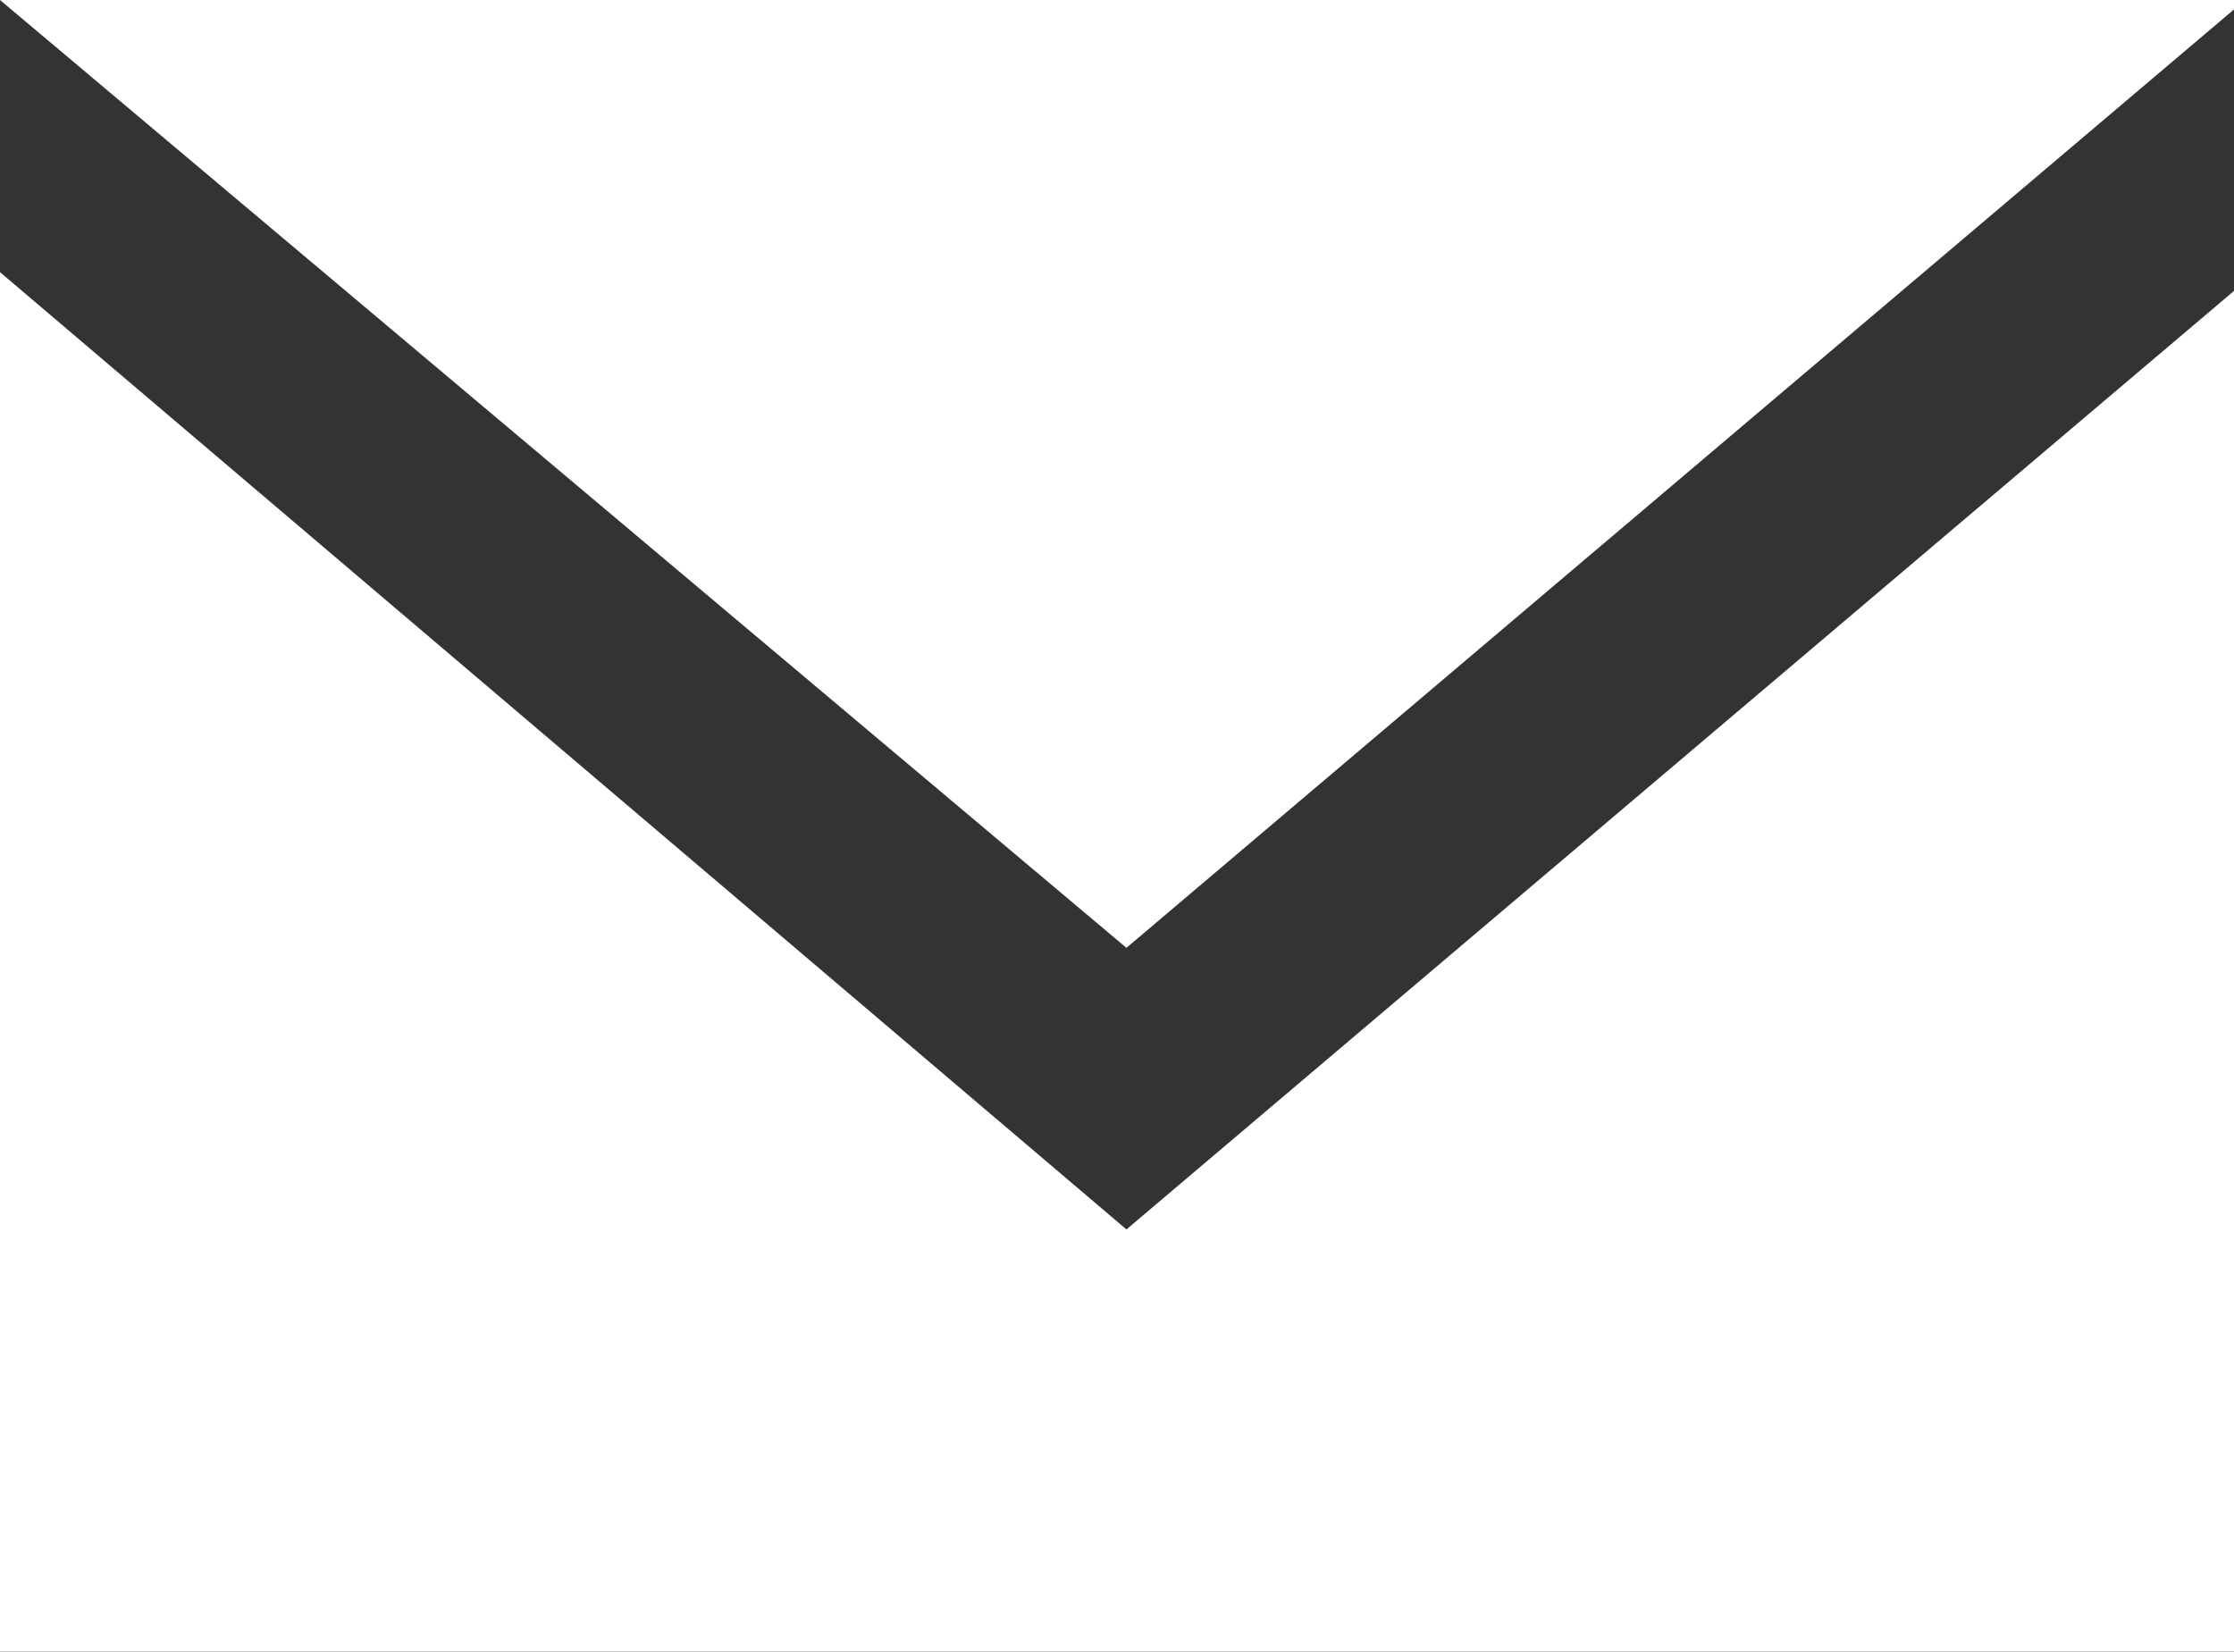
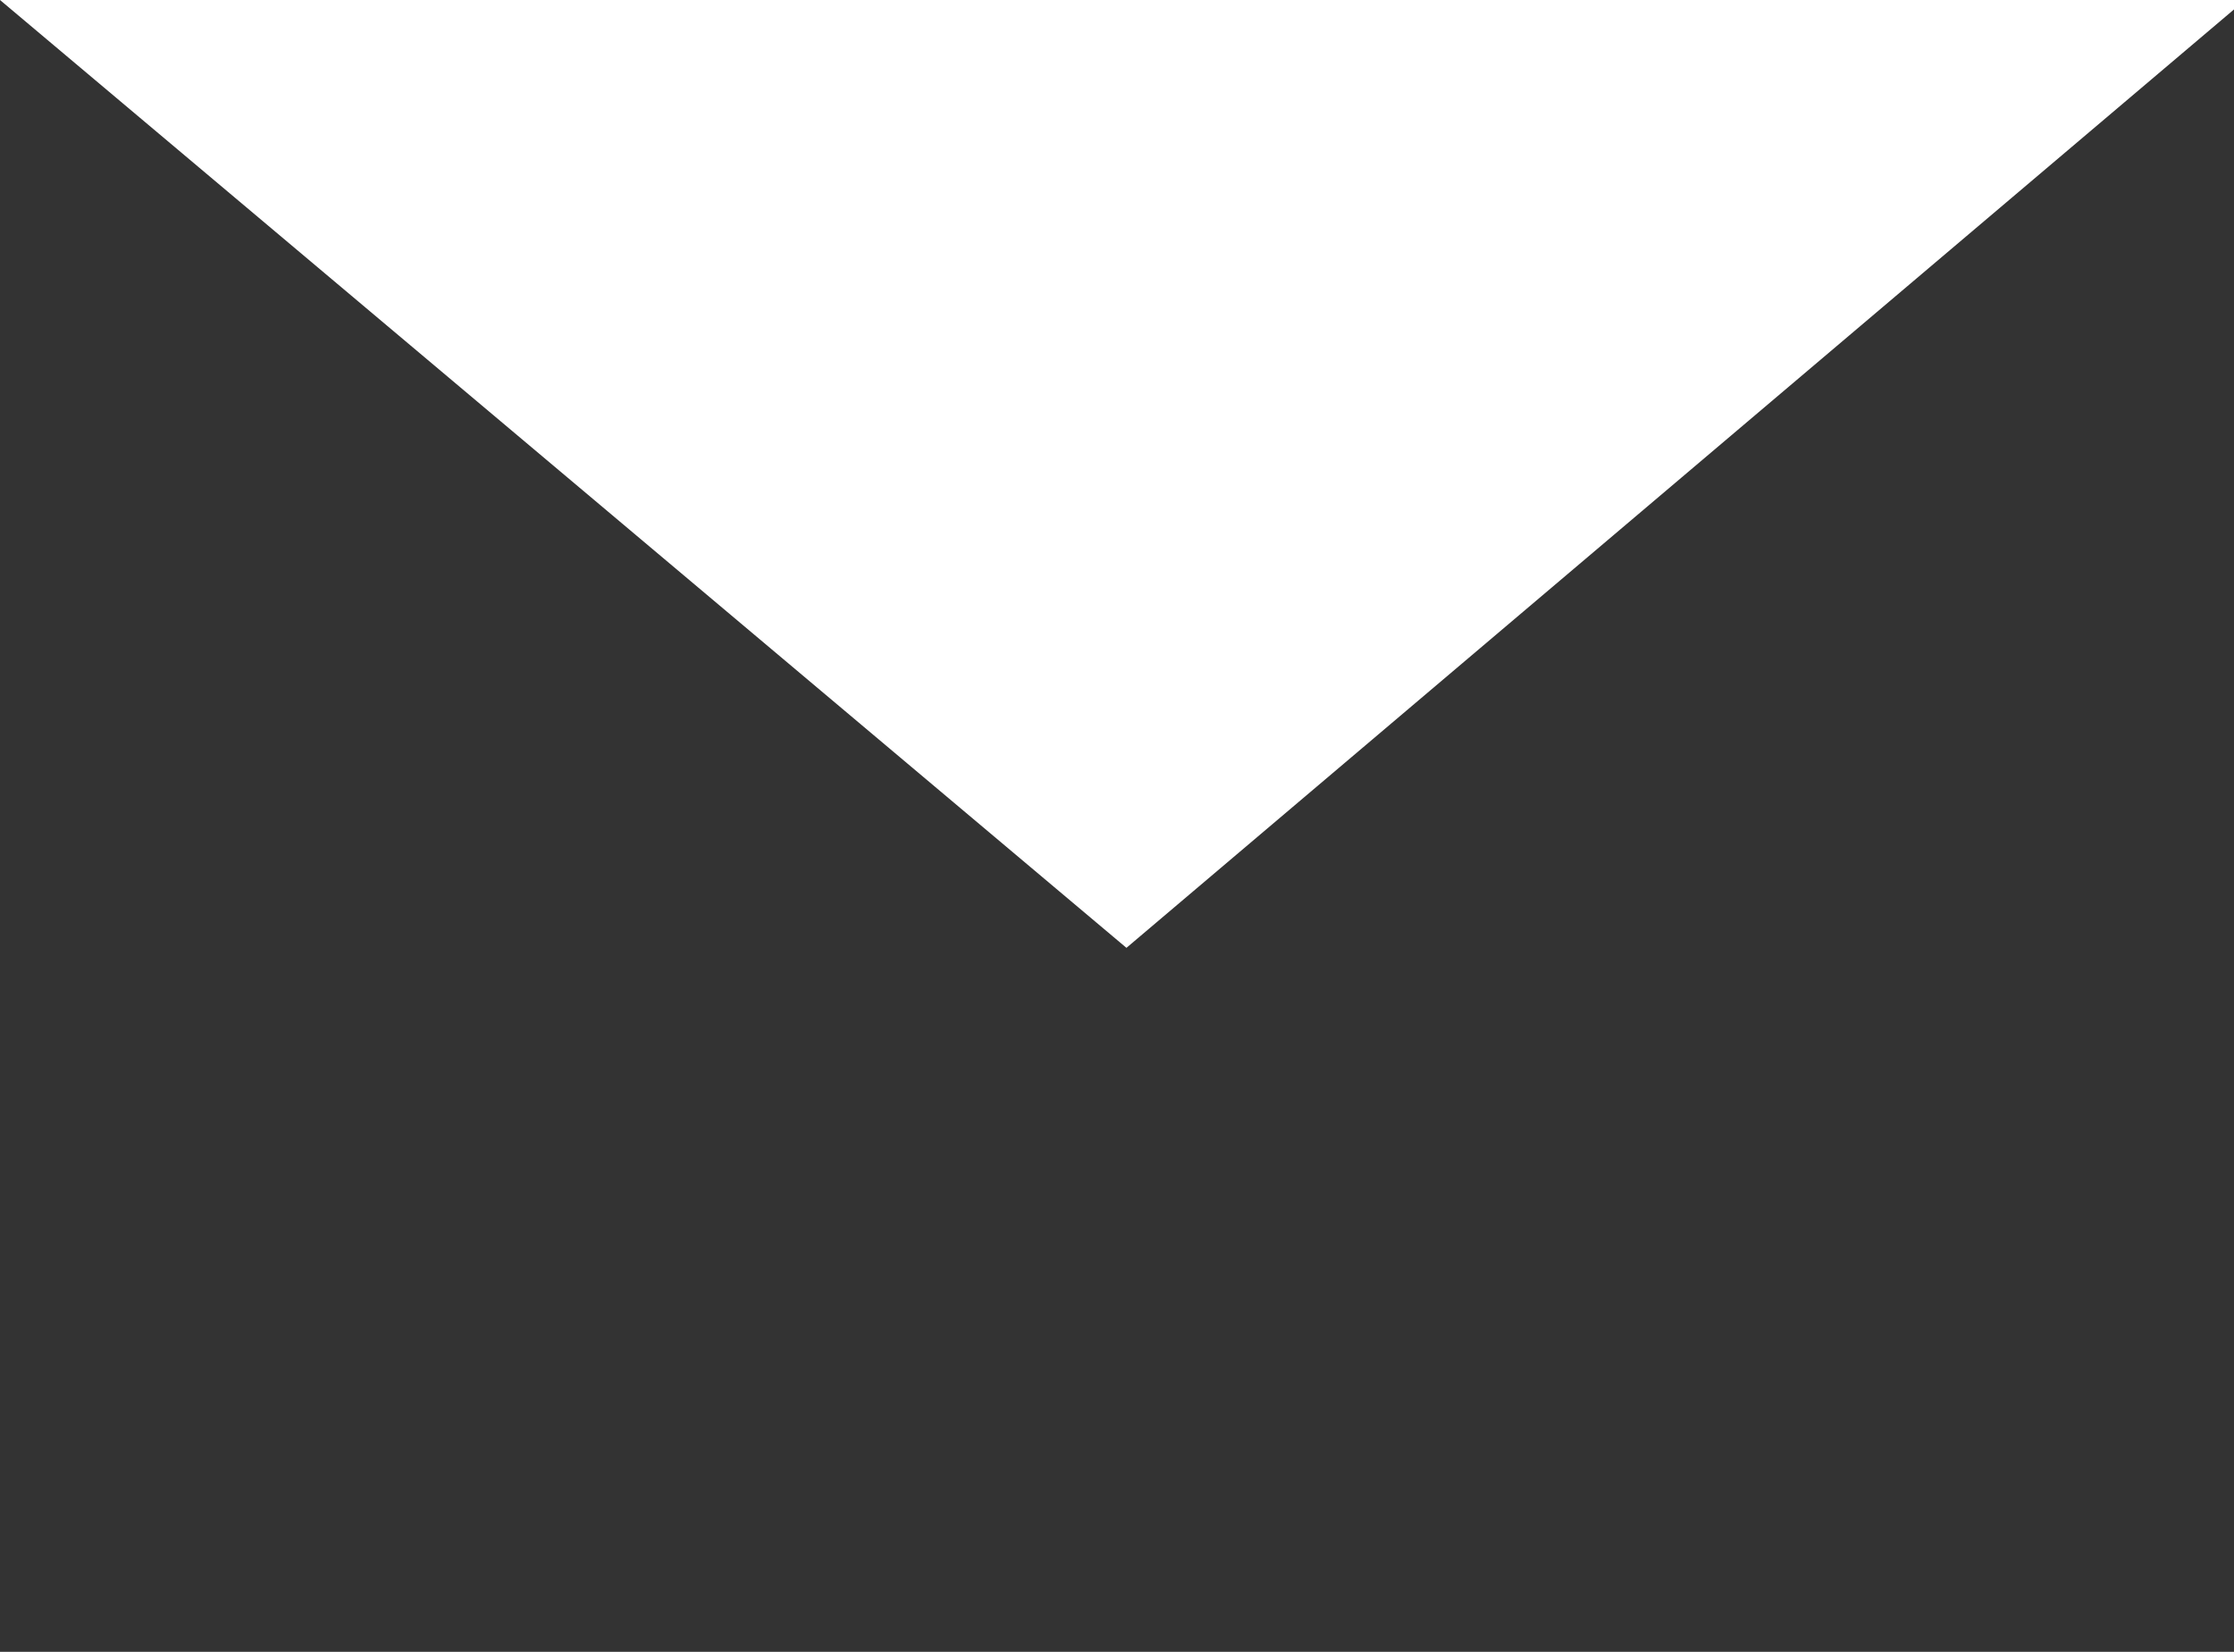
<svg xmlns="http://www.w3.org/2000/svg" width="16.8" height="12.424" viewBox="0 0 16.8 12.424">
  <rect x="0" y="0" width="16.8" height="12.424" fill="#333333" stroke="none" />
  <defs>
    <style>.a{fill:#fff;}</style>
  </defs>
  <g transform="translate(8.4 6.212)">
    <g transform="translate(-8.4 -6.212)">
-       <path class="a" d="M8.471,10.1h0L0,2.9V13.276H16.8V3.041Z" transform="translate(0 -0.853)" />
      <path class="a" d="M8.471,7.129,16.8.071V0H0Z" />
    </g>
  </g>
</svg>